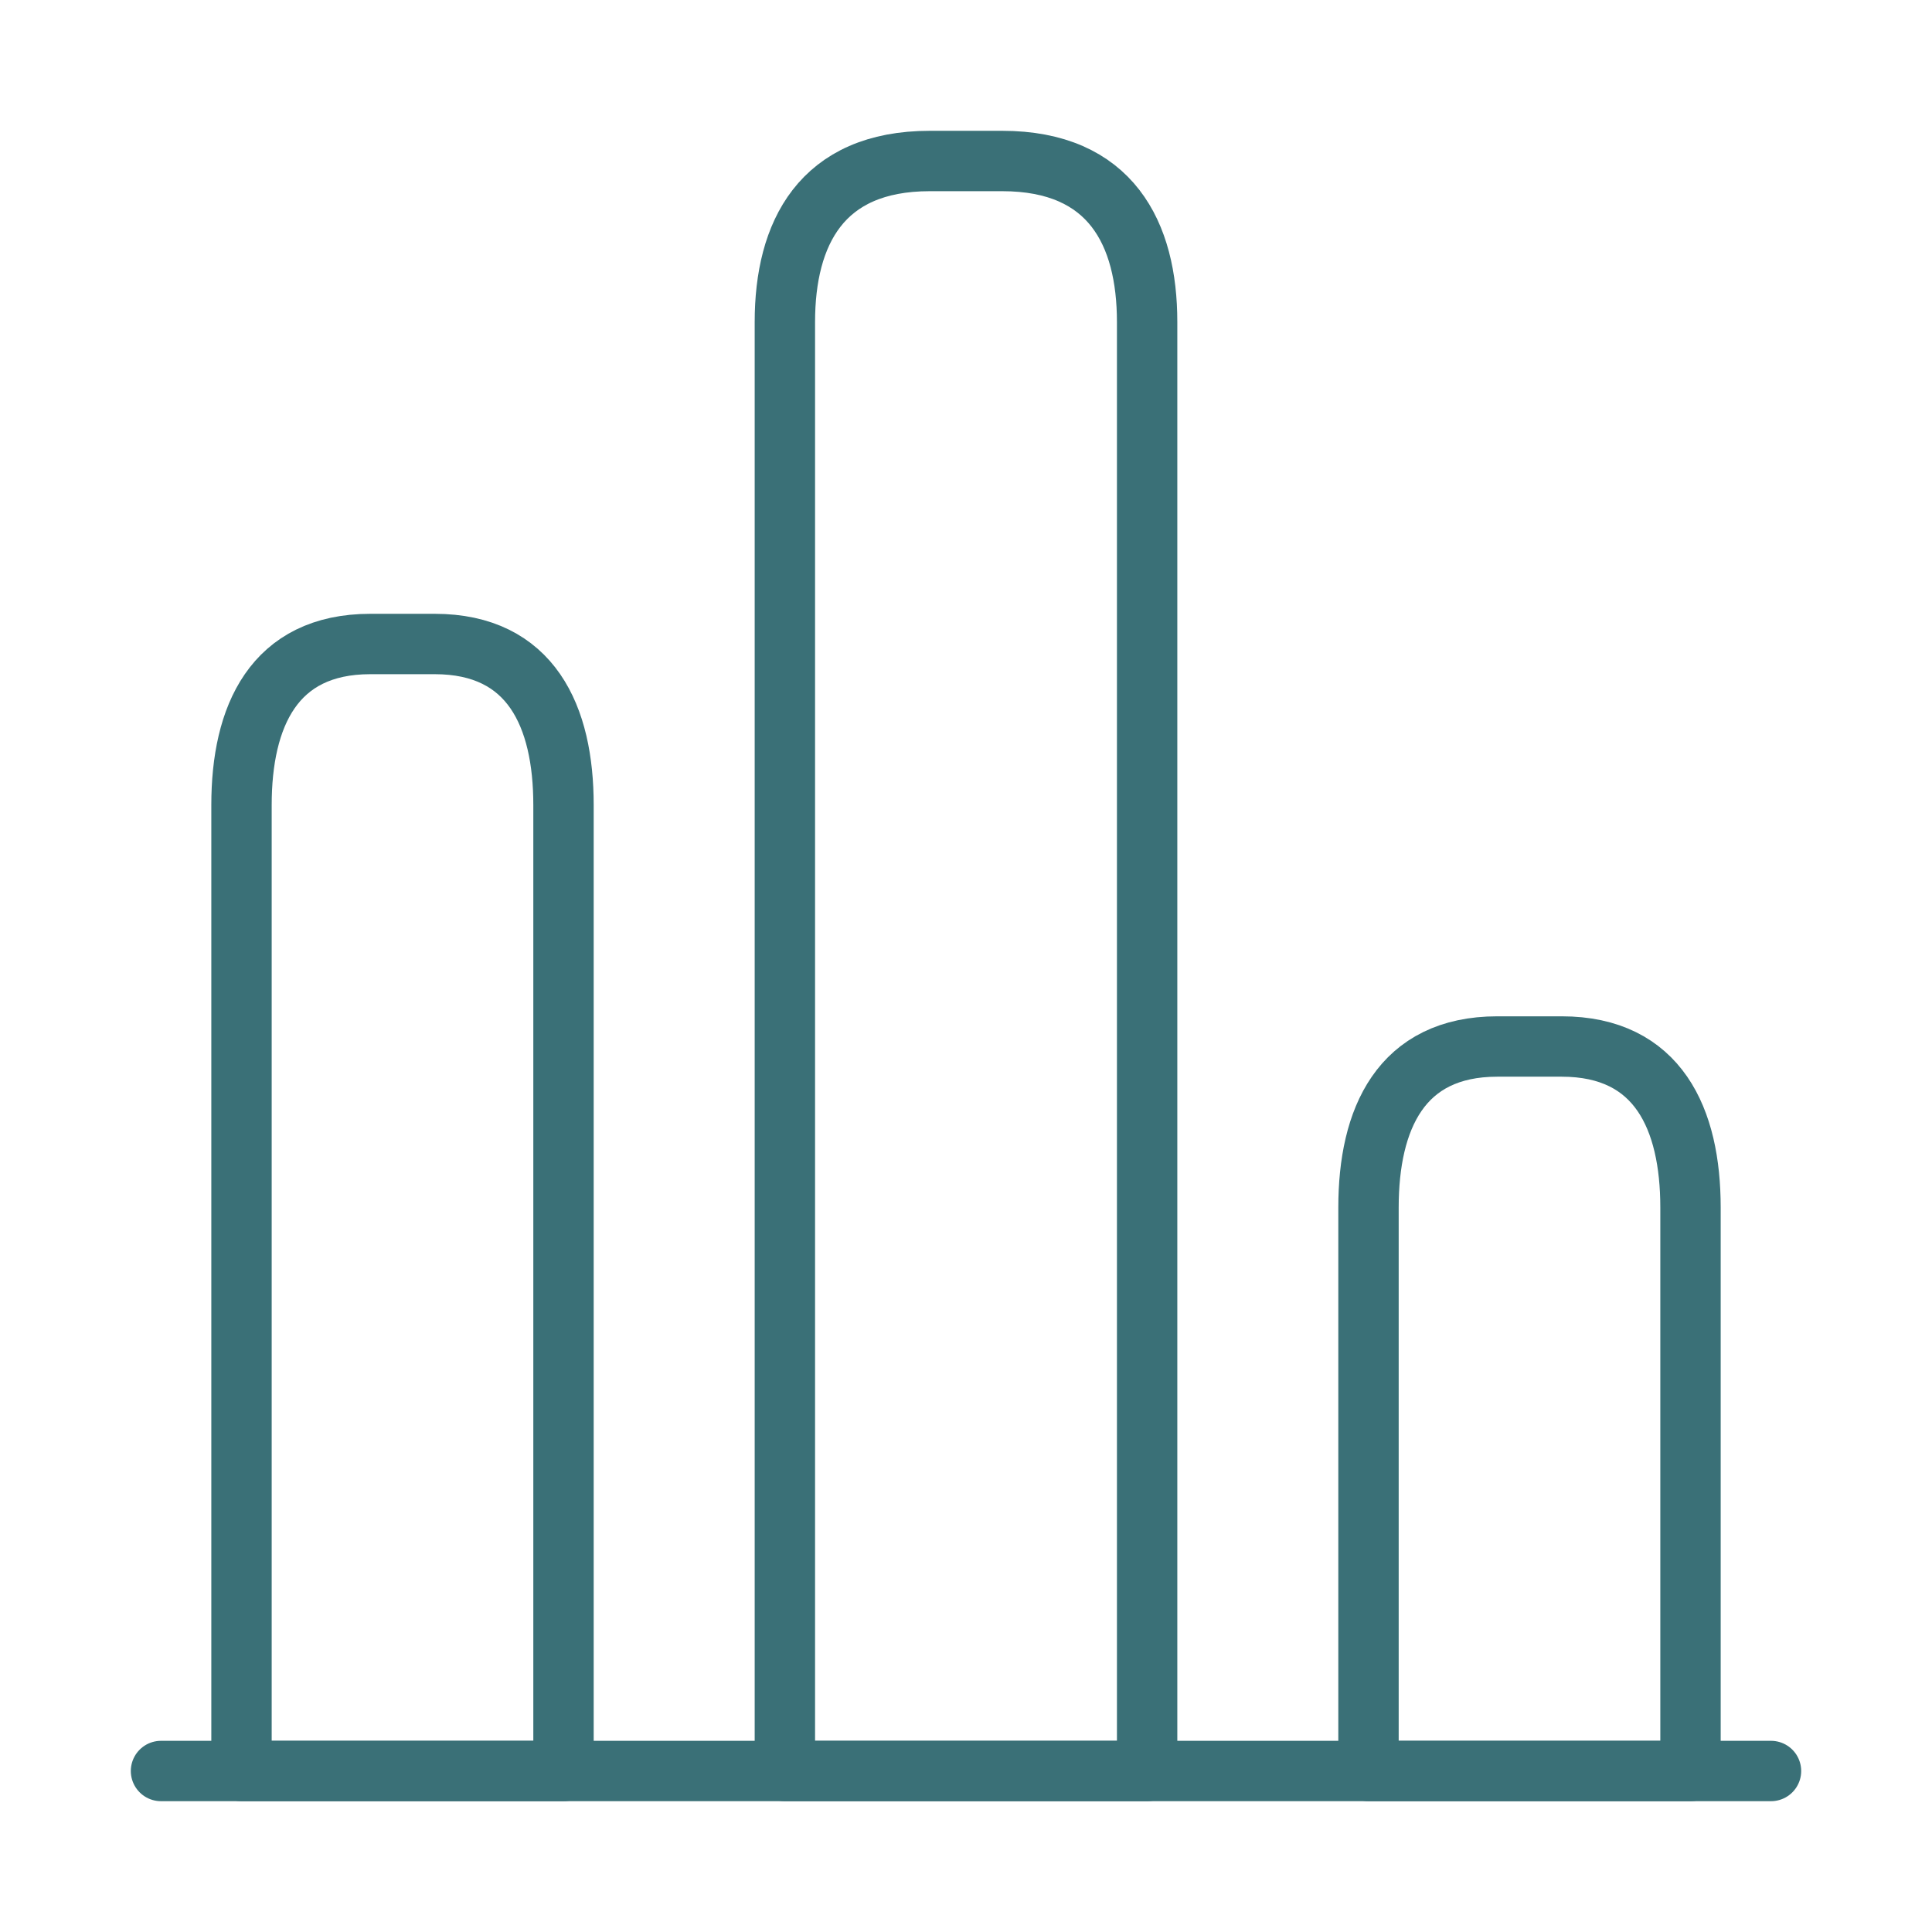
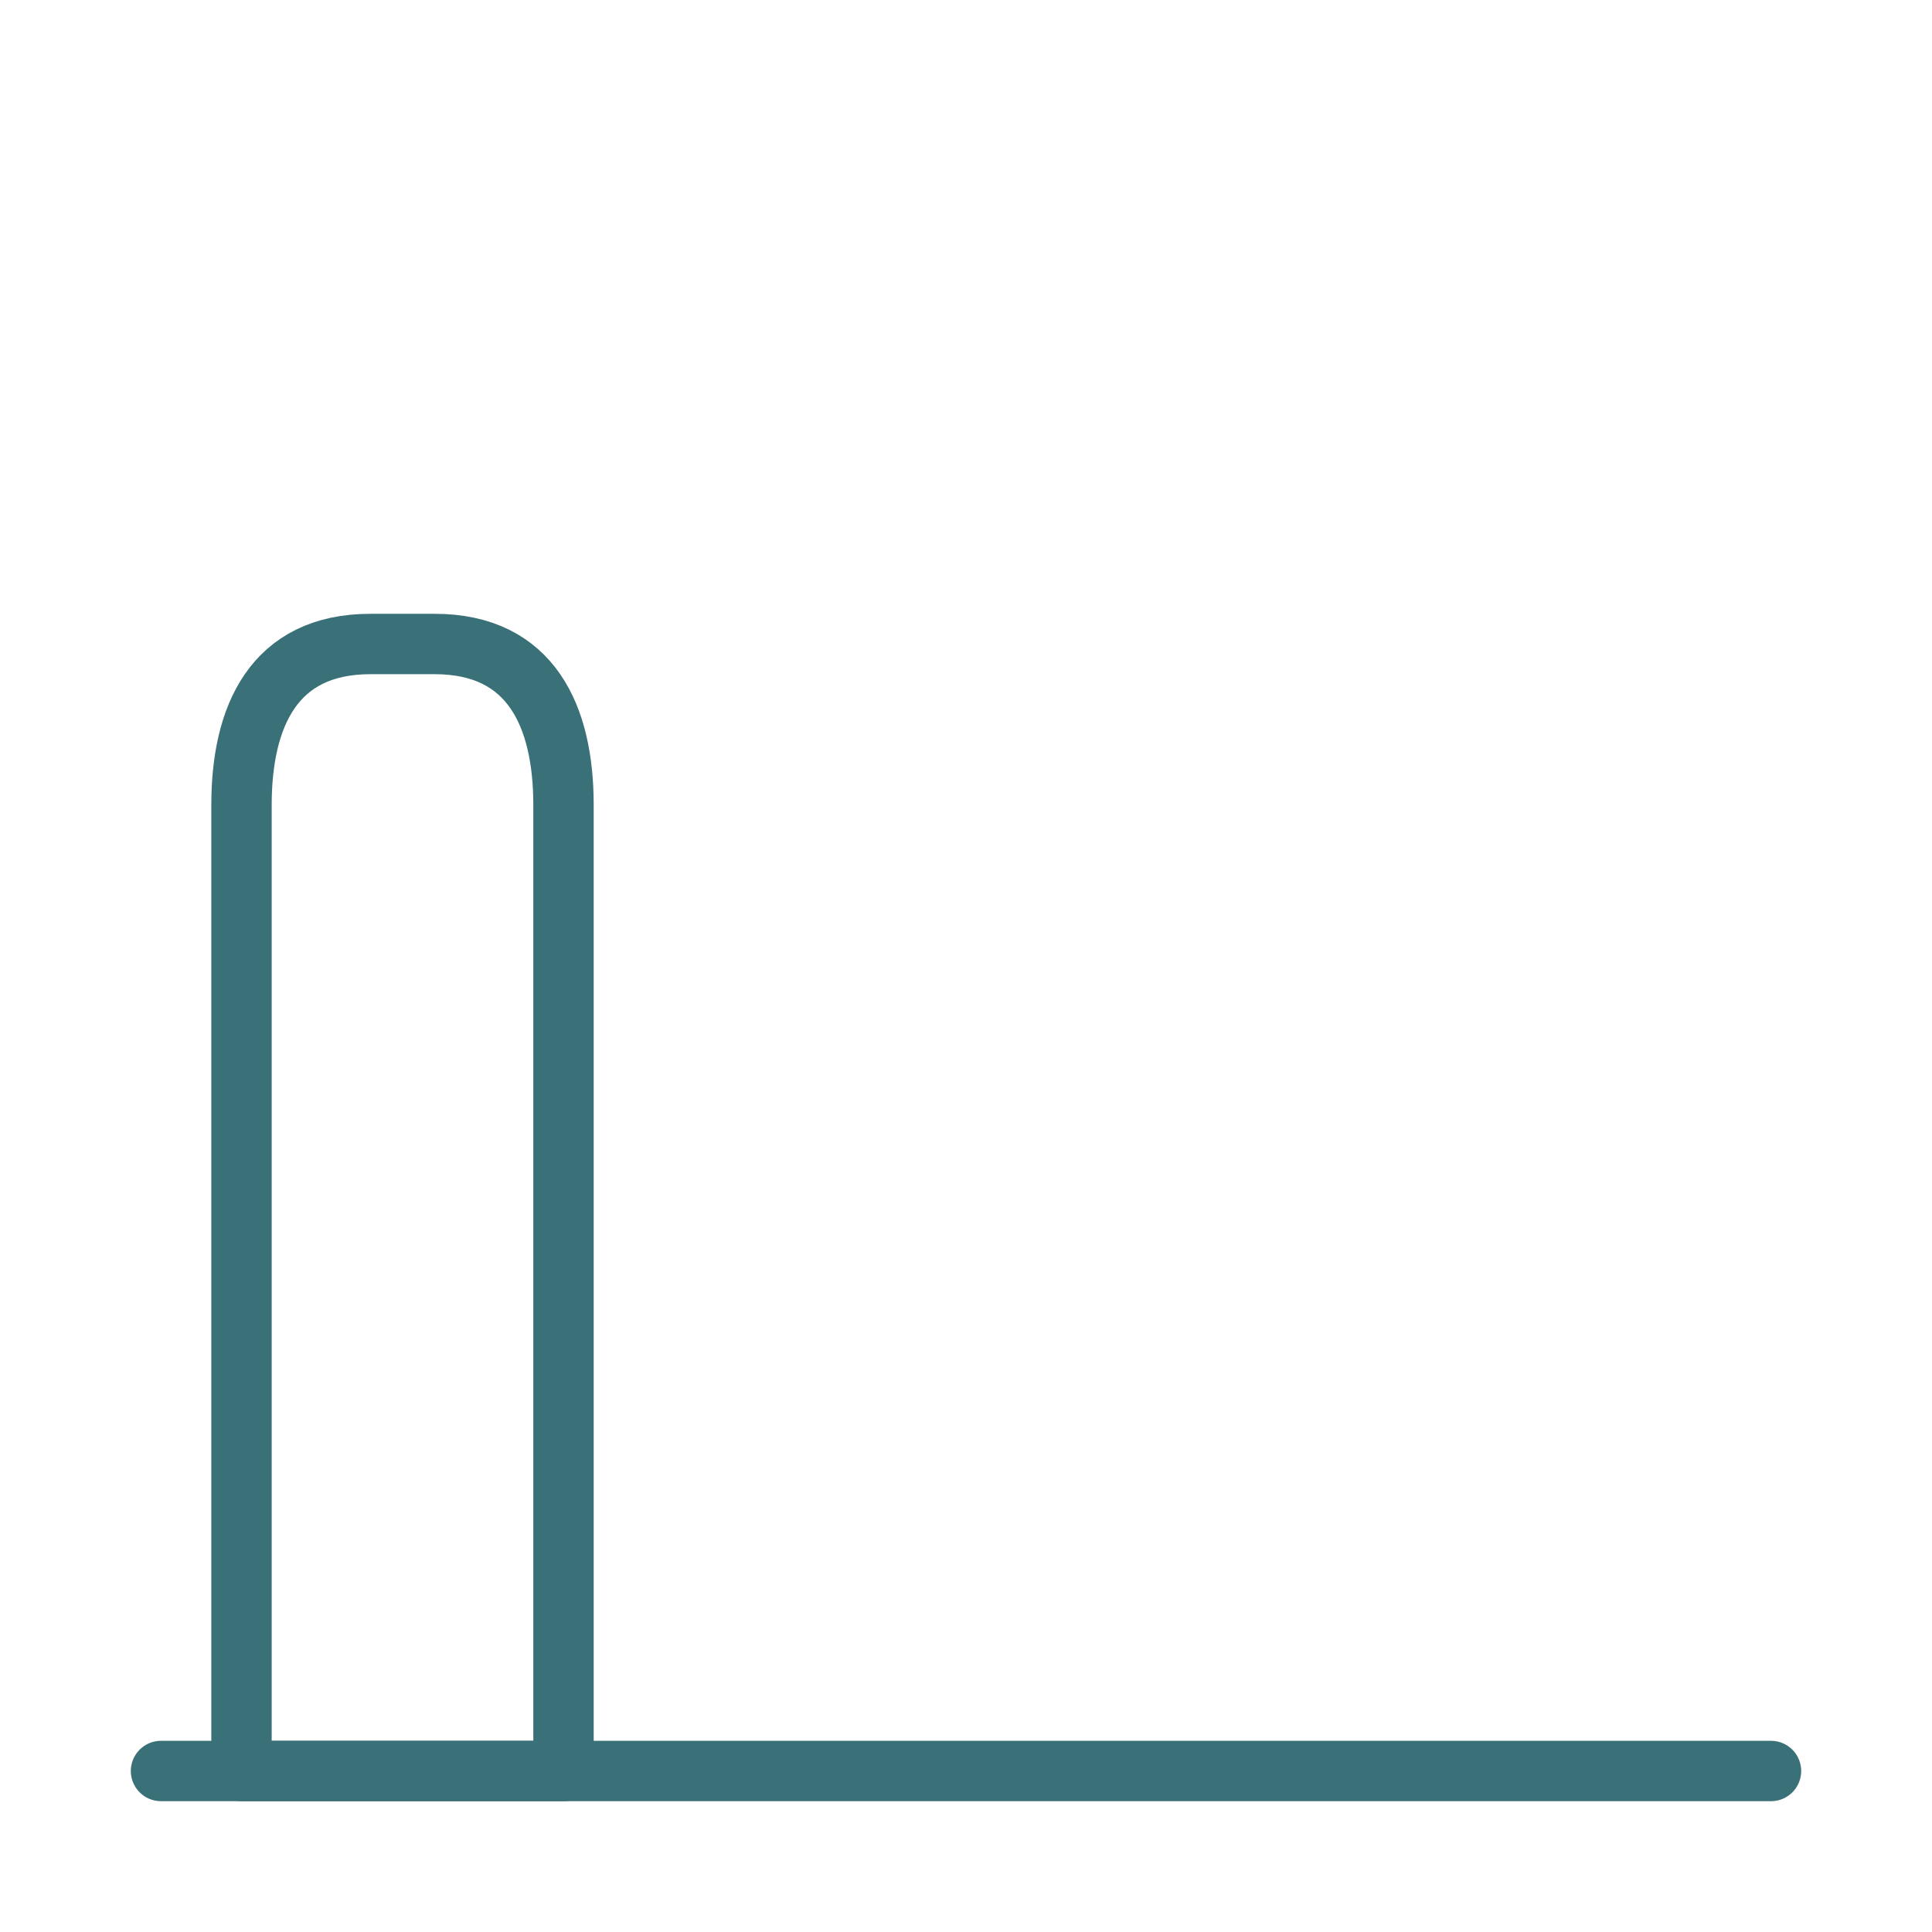
<svg xmlns="http://www.w3.org/2000/svg" width="48" height="48" viewBox="0 0 48 48" fill="none">
  <g id="vuesax/linear/chart">
    <g id="chart">
      <path id="Vector" d="M4 44H44" stroke="#3A7077" stroke-width="1.5" stroke-miterlimit="10" stroke-linecap="round" stroke-linejoin="round" />
-       <path id="Vector_2" d="M19.5 8V44H28.5V8C28.5 5.8 27.6 4 24.9 4H23.1C20.4 4 19.5 5.8 19.5 8Z" stroke="#3A7077" stroke-width="1.5" stroke-linecap="round" stroke-linejoin="round" />
      <path id="Vector_3" d="M6 20V44H14V20C14 17.8 13.2 16 10.8 16H9.2C6.8 16 6 17.8 6 20Z" stroke="#3A7077" stroke-width="1.5" stroke-linecap="round" stroke-linejoin="round" />
-       <path id="Vector_4" d="M34 30V44H42V30C42 27.8 41.2 26 38.8 26H37.2C34.8 26 34 27.8 34 30Z" stroke="#3A7077" stroke-width="1.5" stroke-linecap="round" stroke-linejoin="round" />
    </g>
  </g>
</svg>